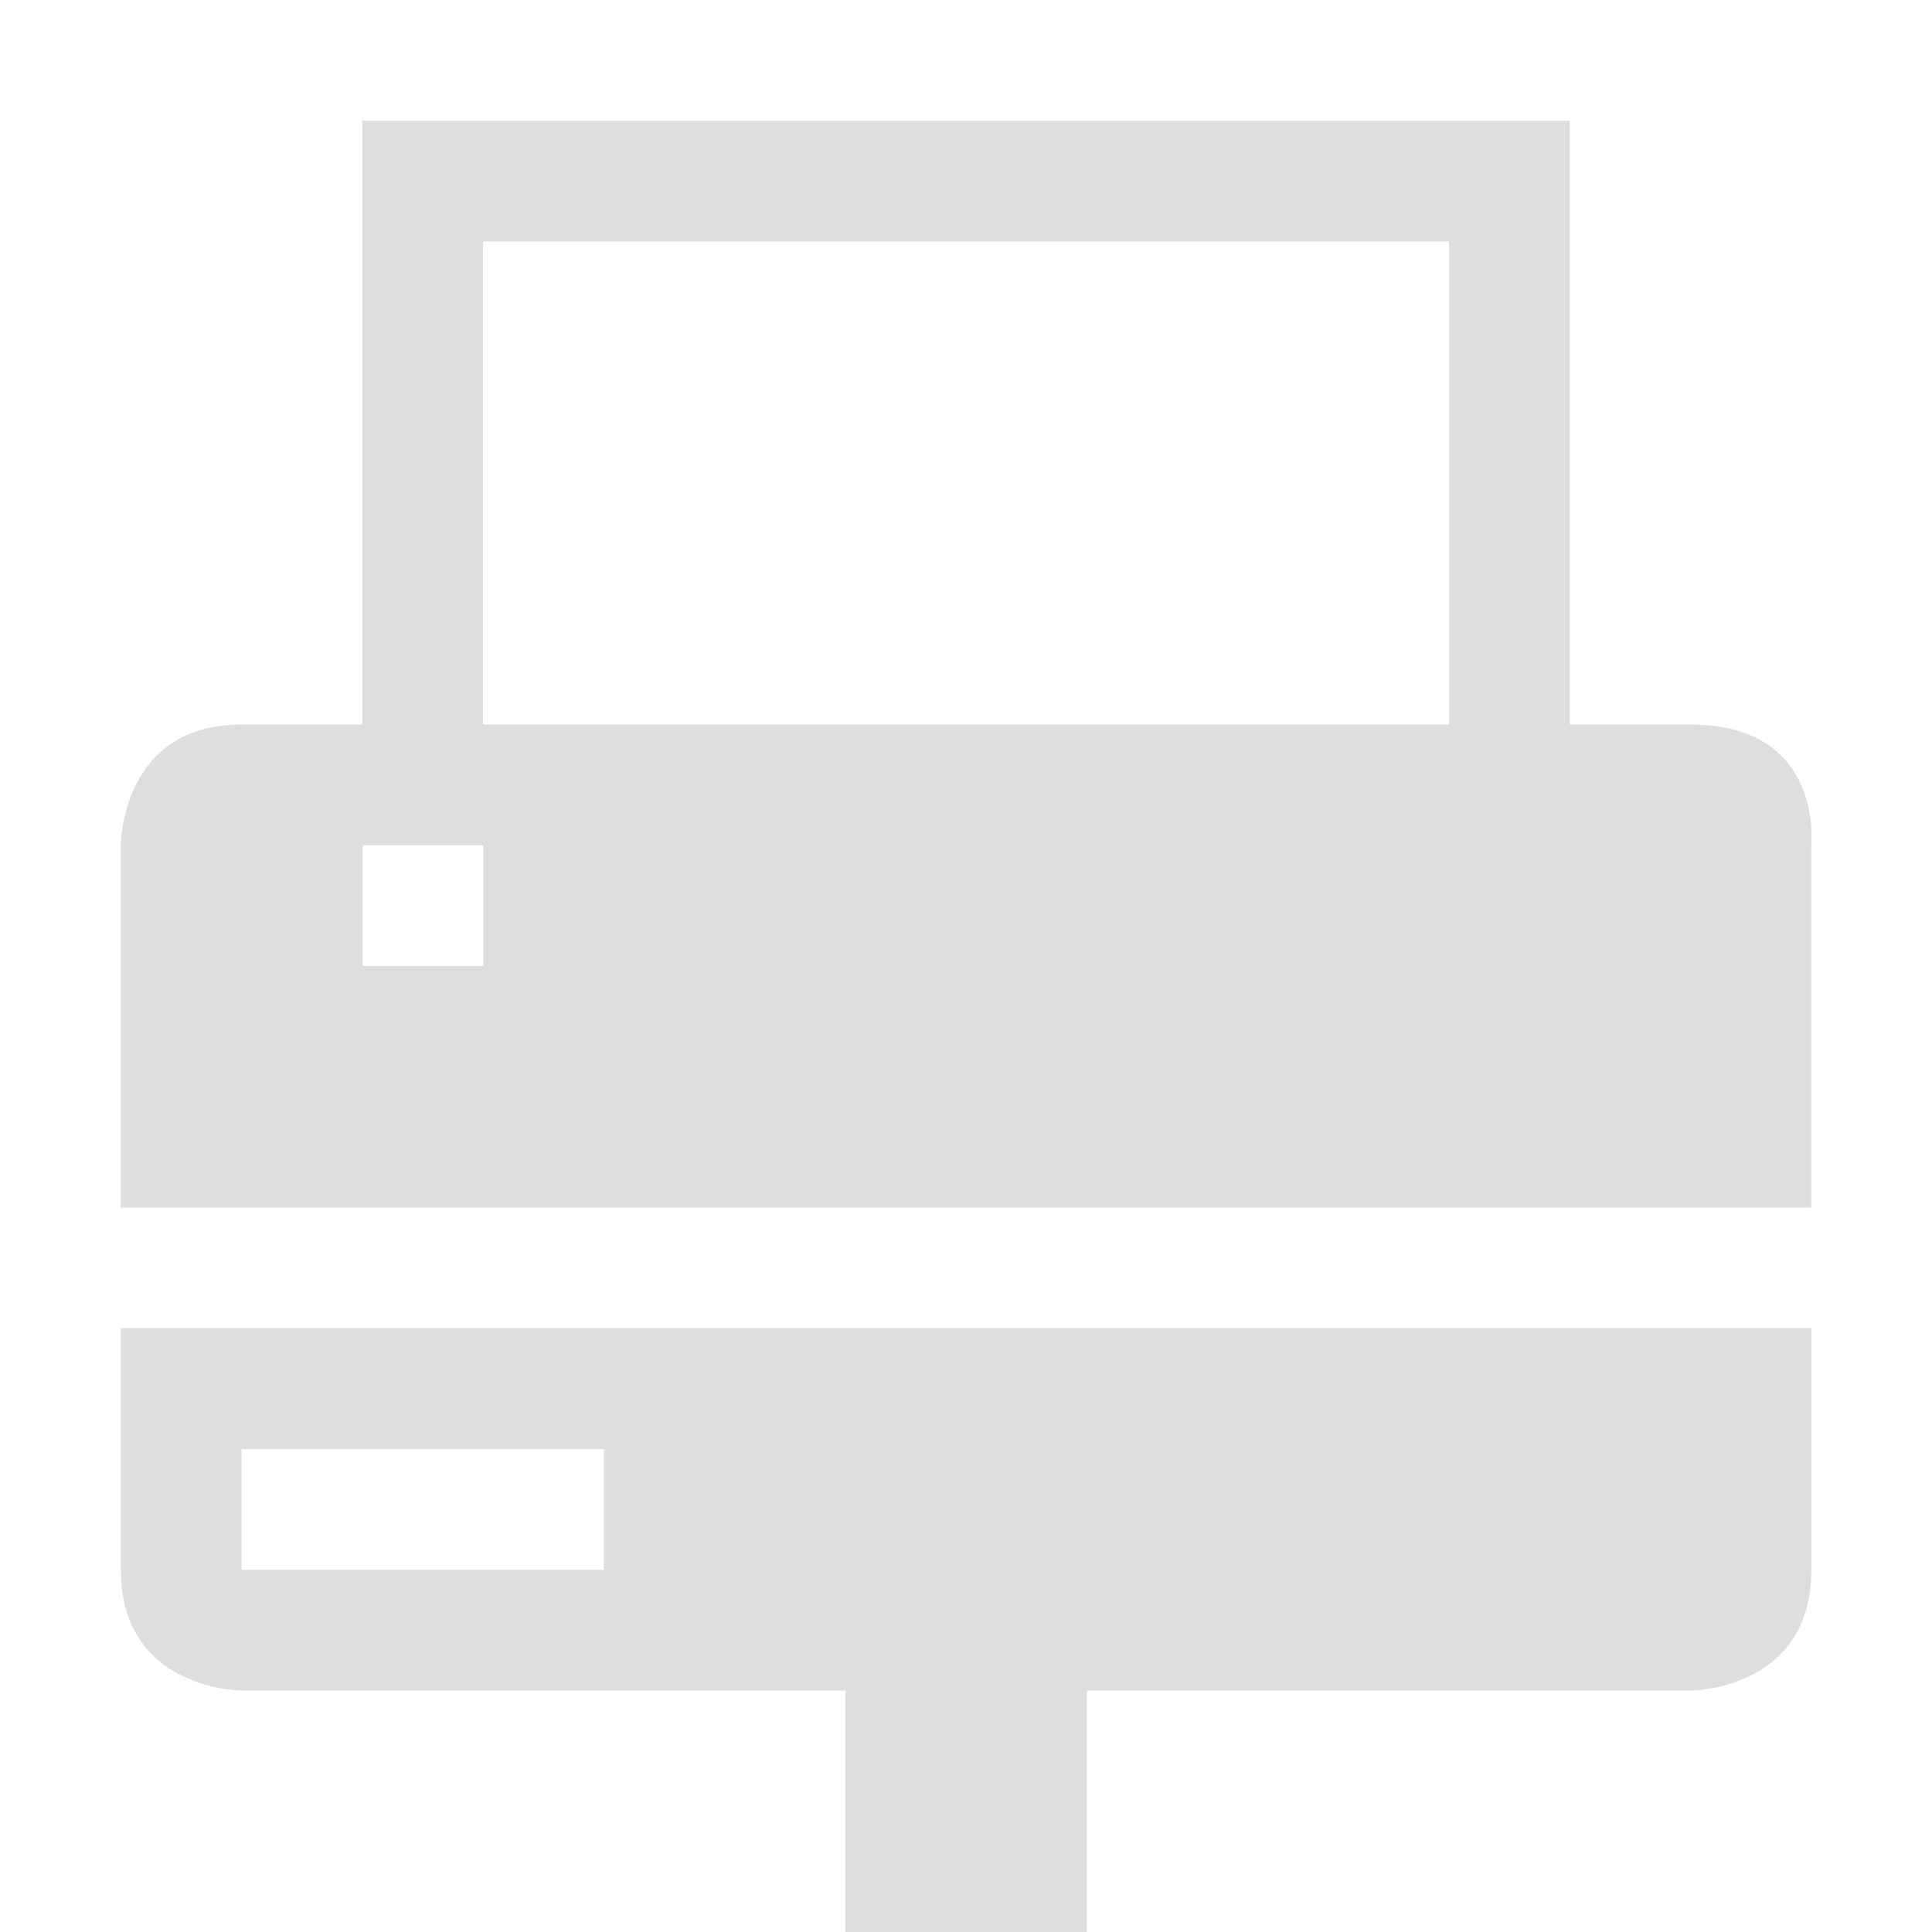
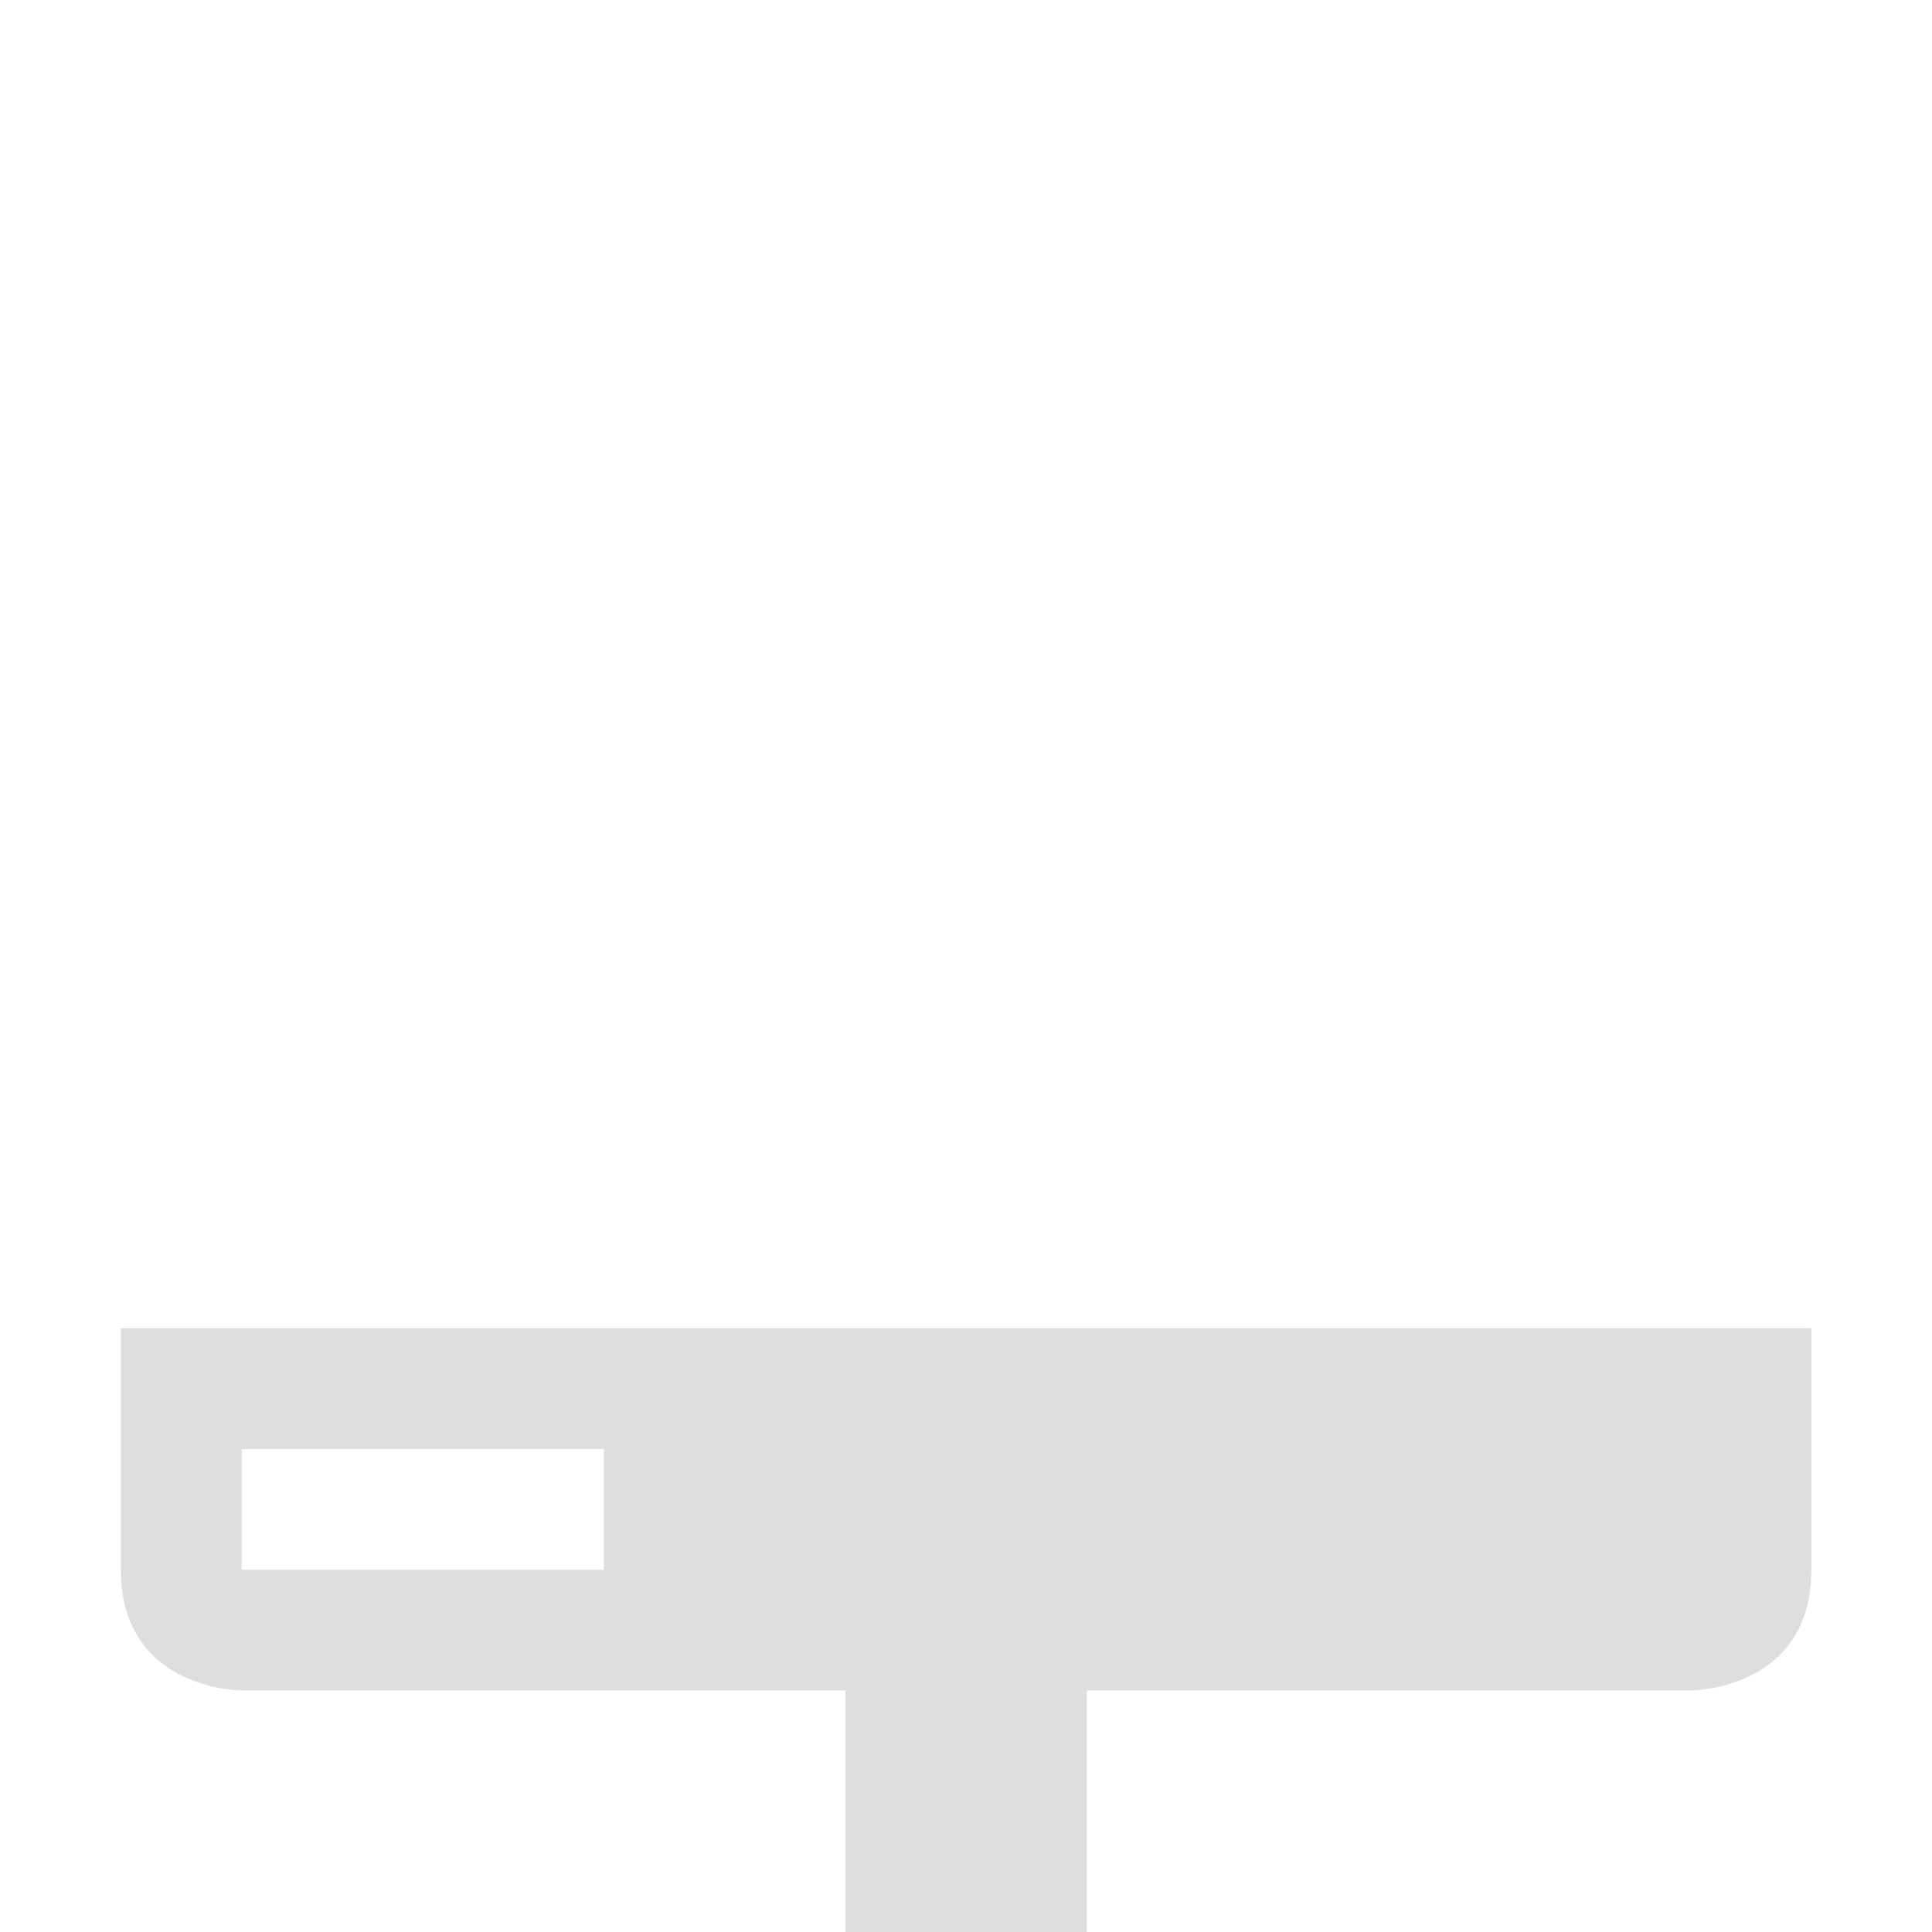
<svg xmlns="http://www.w3.org/2000/svg" width="16" height="16" version="1.1">
  <defs>
    <style id="current-color-scheme" type="text/css">
   .ColorScheme-Text { color:#dedede; } .ColorScheme-Highlight { color:#5294e2; }
  </style>
  </defs>
  <g transform="translate(-400.999 156.003)" style="fill:currentColor" class="ColorScheme-Text">
-     <path d="M403.999-155.003v5h-1c-1 0-1 1-1 1v3h14v-3s.109-1-1-1h-1v-5zm1 1h8v4h-8zm-.997 5h1v1h-1z" />
    <path d="M402-145.003v2c0 1 1 1 1 1h5v2h2v-2h5s1 0 1-1v-2zm1 1h3v1h-3z" />
  </g>
</svg>